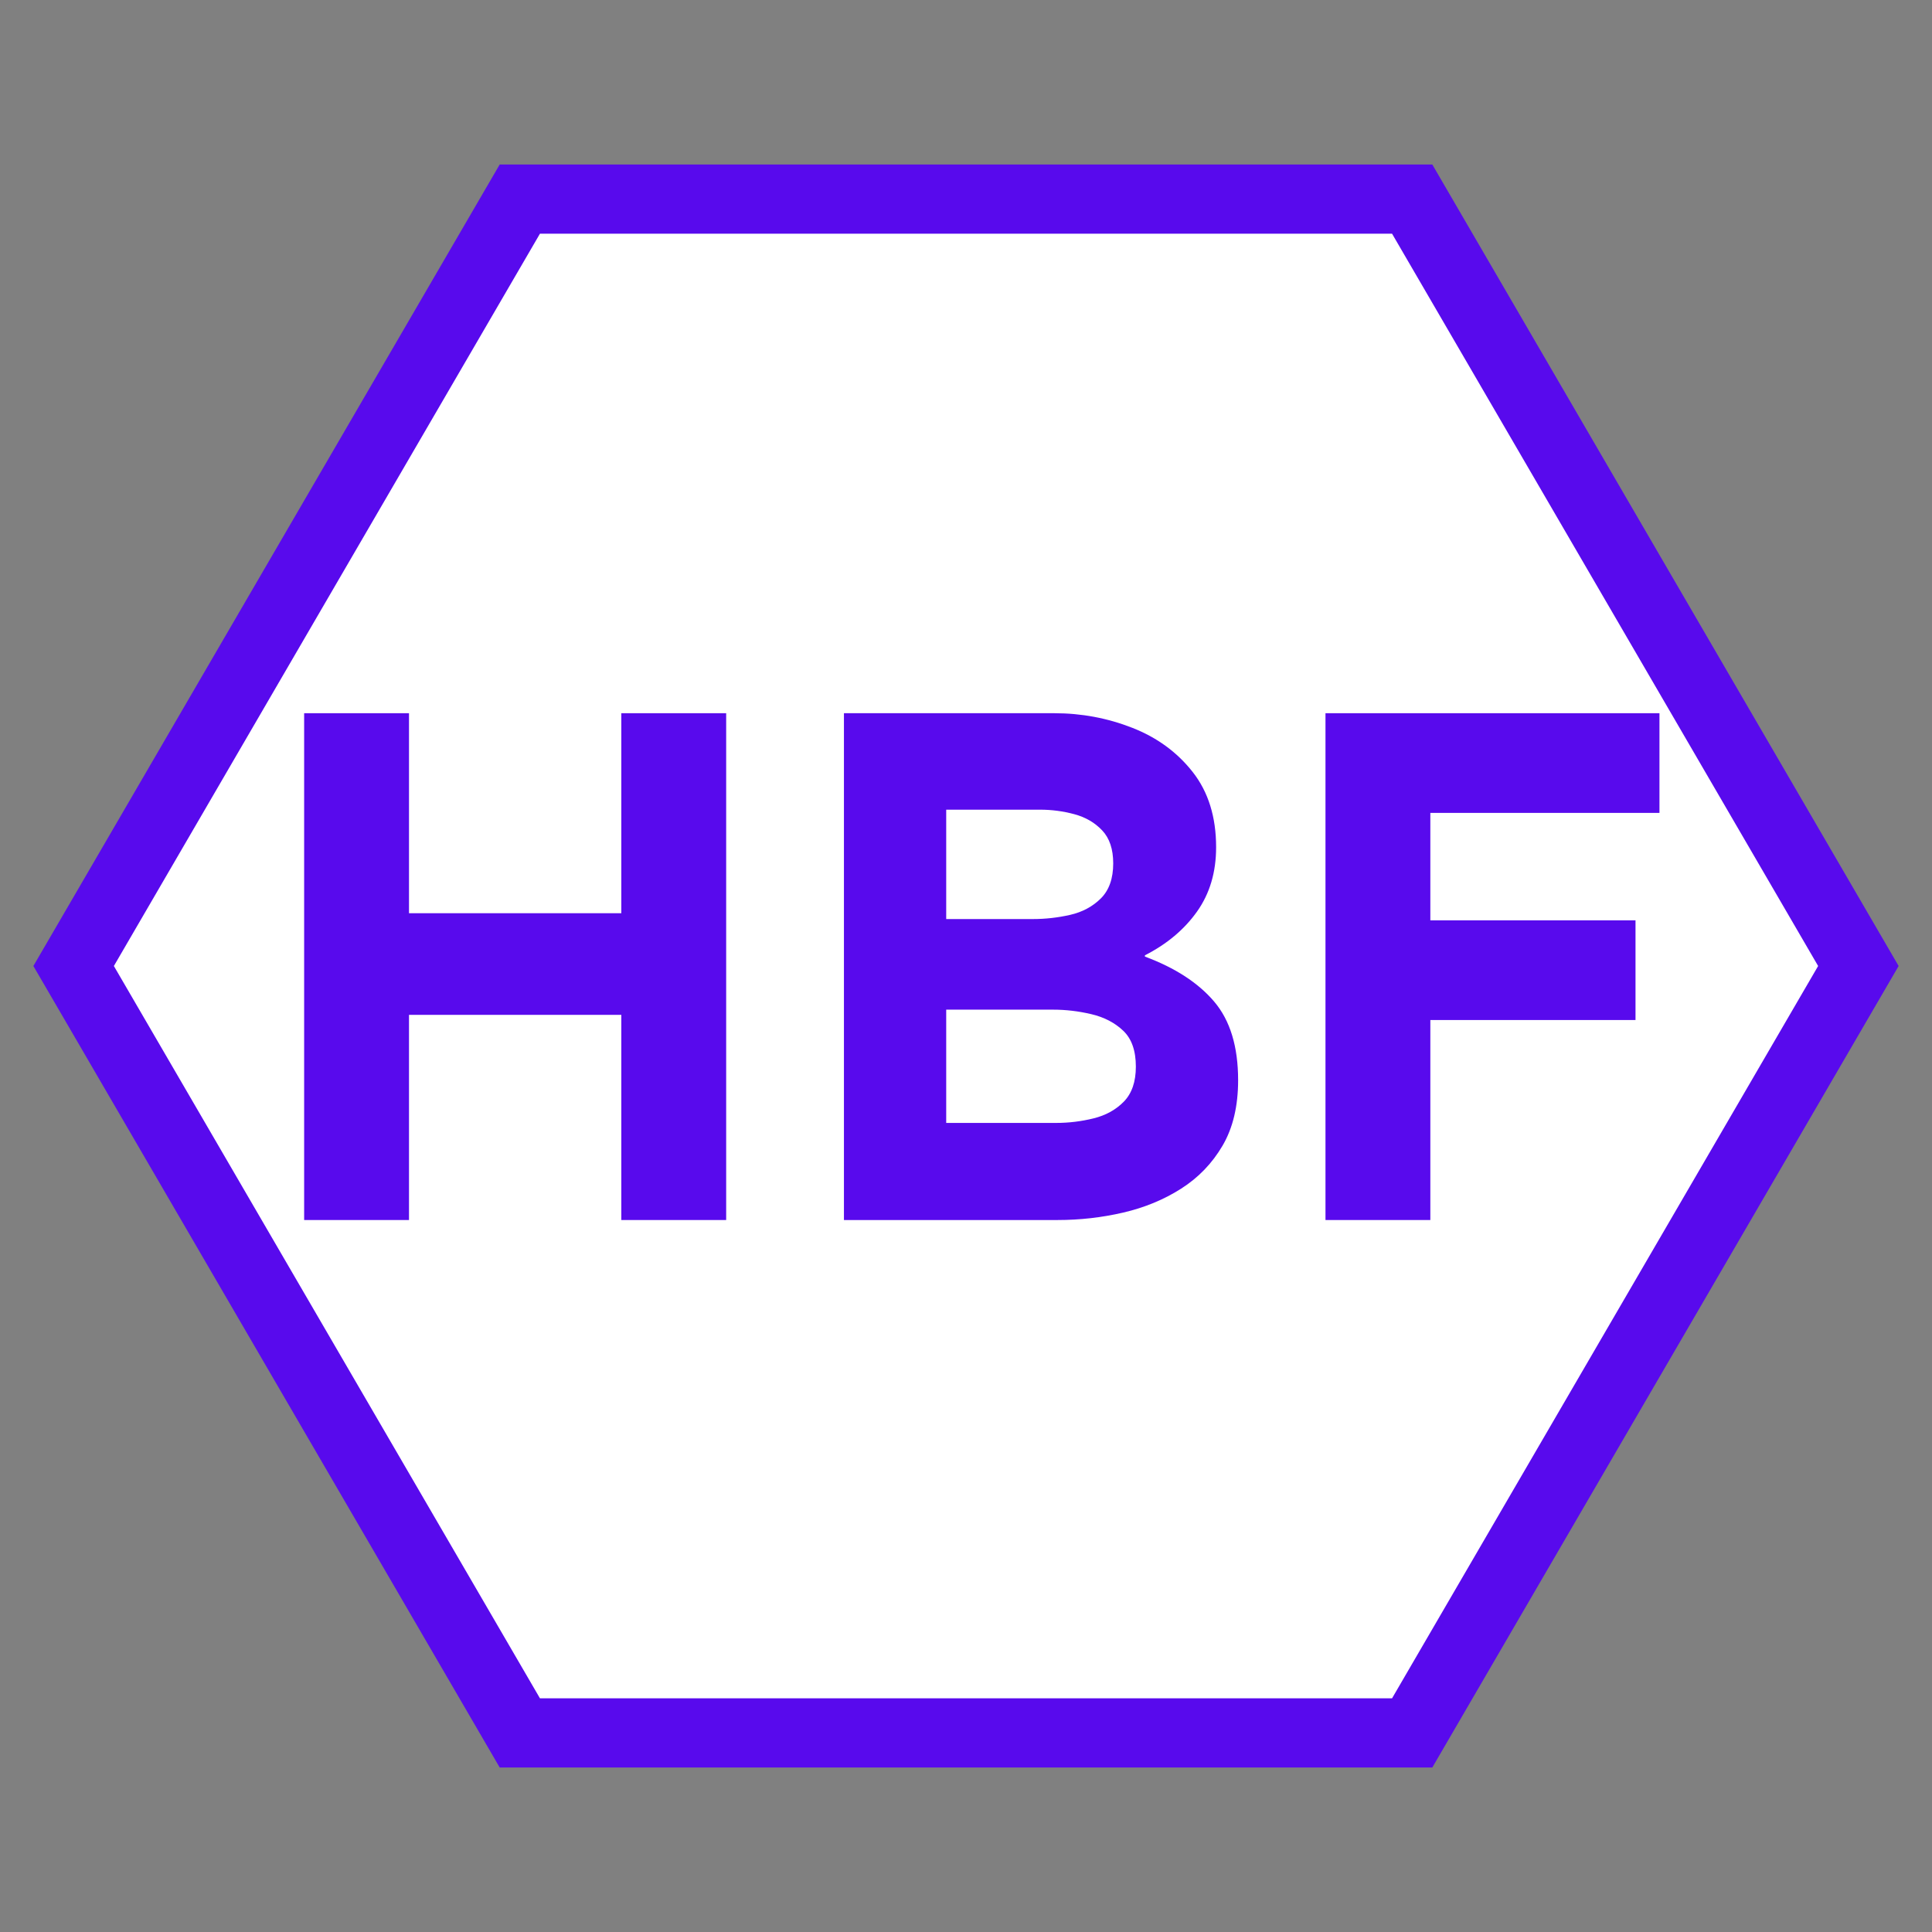
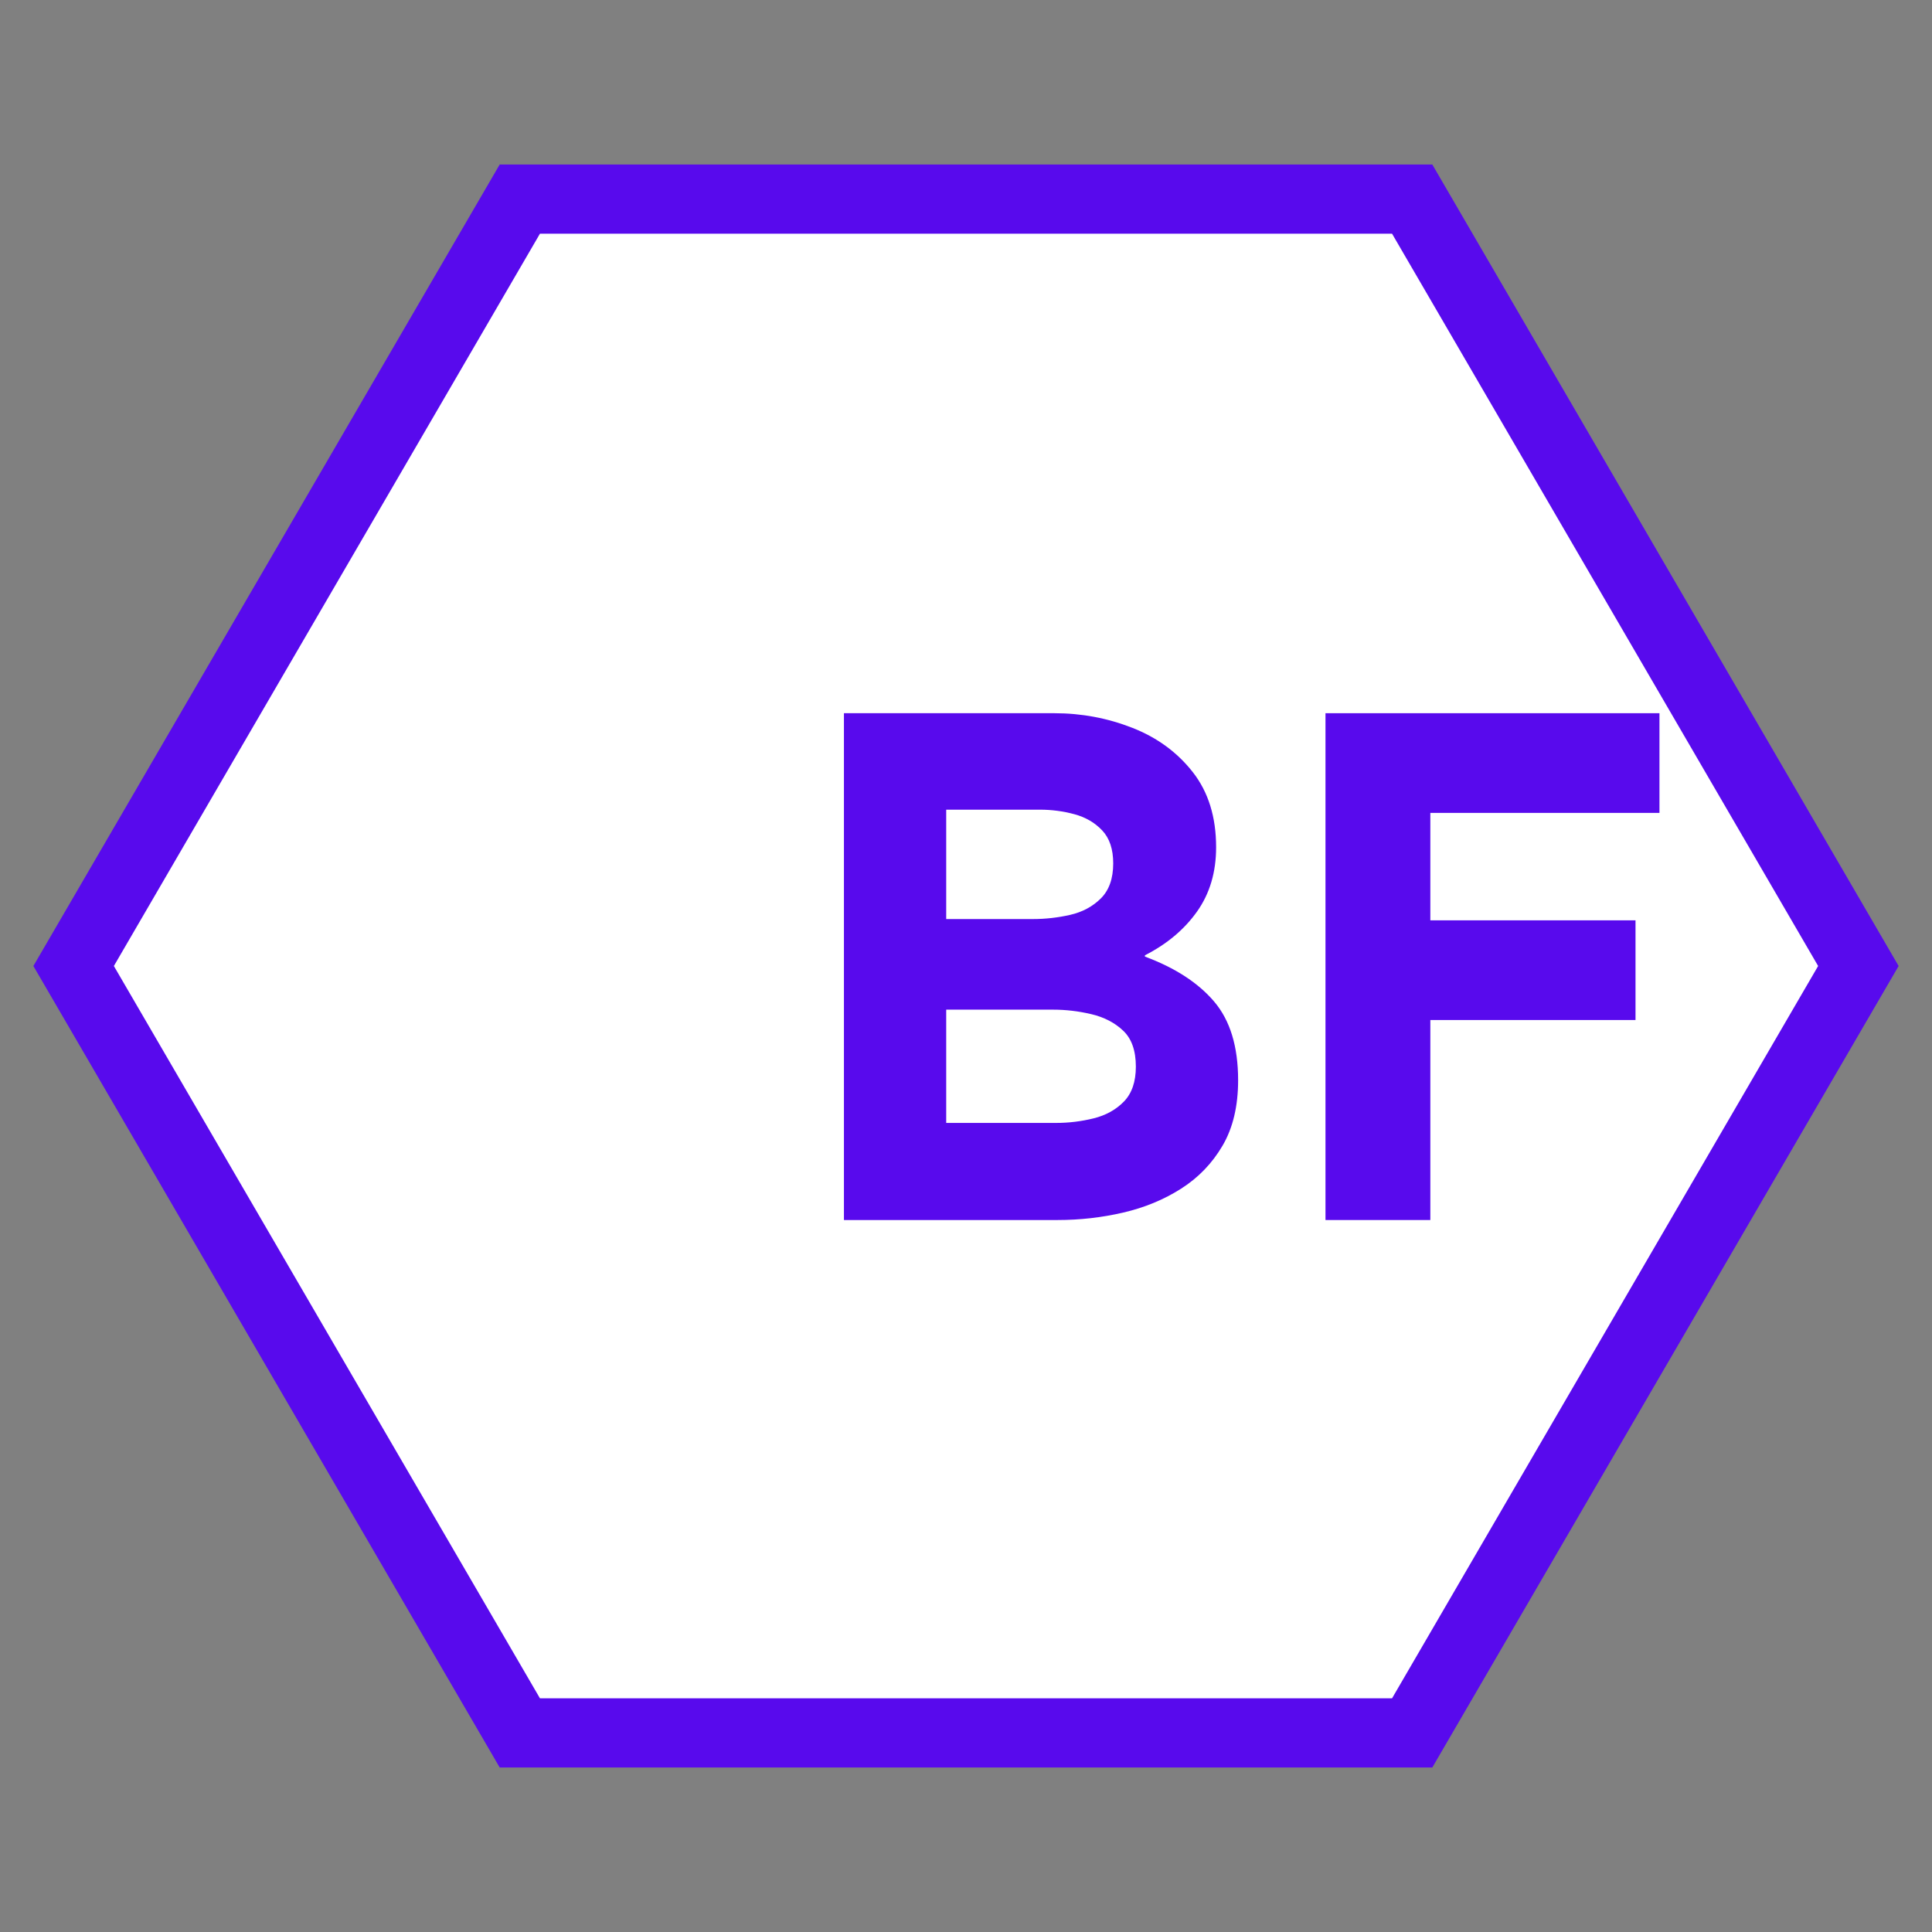
<svg xmlns="http://www.w3.org/2000/svg" version="1.0" preserveAspectRatio="xMidYMid meet" height="1200" viewBox="0 0 900 900" zoomAndPan="magnify" width="1200">
  <rect x="0" y="0" width="900" height="900" fill="#808080" stroke="none" />
  <defs>
    <g />
    <clipPath id="55c5d710b2">
      <path clip-rule="nonzero" d="M 15.547 76.641 L 884.773 76.641 L 884.773 823.359 L 15.547 823.359 Z M 15.547 76.641" />
    </clipPath>
    <clipPath id="18afecf31b">
      <path clip-rule="nonzero" d="M 884.453 450 L 667.227 823.359 L 232.773 823.359 L 15.547 450 L 232.773 76.641 L 667.227 76.641 Z M 884.453 450" />
    </clipPath>
    <clipPath id="f892256e1e">
      <path clip-rule="nonzero" d="M 53.047 108.871 L 847 108.871 L 847 791.129 L 53.047 791.129 Z M 53.047 108.871" />
    </clipPath>
    <clipPath id="36f90ceab4">
      <path clip-rule="nonzero" d="M 846.953 450 L 648.477 791.129 L 251.523 791.129 L 53.047 450 L 251.523 108.871 L 648.477 108.871 Z M 846.953 450" />
    </clipPath>
  </defs>
  <g clip-path="url(#55c5d710b2)">
    <g clip-path="url(#18afecf31b)">
      <path fill-rule="nonzero" fill-opacity="1" d="M 15.547 76.641 L 884.773 76.641 L 884.773 823.359 L 15.547 823.359 Z M 15.547 76.641" fill="#580aed" />
    </g>
  </g>
  <g clip-path="url(#f892256e1e)">
    <g clip-path="url(#36f90ceab4)">
      <path fill-rule="nonzero" fill-opacity="1" d="M 53.047 108.871 L 847.242 108.871 L 847.242 791.129 L 53.047 791.129 Z M 53.047 108.871" fill="#ffffff" />
    </g>
  </g>
  <g fill-opacity="1" fill="#580aed">
    <g transform="translate(114.245, 568.335)">
      <g>
-         <path d="M 76.281 -95.578 L 76.281 0 L 27.438 0 L 27.438 -236.094 L 76.281 -236.094 L 76.281 -142.922 L 175.188 -142.922 L 175.188 -236.094 L 224.031 -236.094 L 224.031 0 L 175.188 0 L 175.188 -95.578 Z M 76.281 -95.578" />
-       </g>
+         </g>
    </g>
  </g>
  <g fill-opacity="1" fill="#580aed">
    <g transform="translate(365.702, 568.335)">
      <g>
        <path d="M 211.062 -65.125 C 211.062 -53.062 208.648 -42.91 203.828 -34.672 C 199.004 -26.43 192.57 -19.75 184.531 -14.625 C 176.488 -9.5 167.488 -5.781 157.531 -3.469 C 147.582 -1.156 137.383 0 126.938 0 L 27.438 0 L 27.438 -236.094 L 125.438 -236.094 C 138.094 -236.094 150.195 -233.828 161.75 -229.297 C 173.312 -224.773 182.711 -217.891 189.953 -208.641 C 197.191 -199.398 200.812 -187.742 200.812 -173.672 C 200.812 -162.016 197.844 -152.016 191.906 -143.672 C 185.977 -135.328 177.891 -128.539 167.641 -123.312 L 167.641 -122.719 C 181.711 -117.488 192.469 -110.5 199.906 -101.75 C 207.344 -93.008 211.062 -80.801 211.062 -65.125 Z M 152.875 -166.141 C 152.875 -172.766 151.16 -177.883 147.734 -181.5 C 144.316 -185.125 139.992 -187.641 134.766 -189.047 C 129.547 -190.453 124.223 -191.156 118.797 -191.156 L 75.078 -191.156 L 75.078 -140.203 L 115.484 -140.203 C 121.305 -140.203 127.082 -140.852 132.812 -142.156 C 138.539 -143.469 143.316 -146.031 147.141 -149.844 C 150.961 -153.664 152.875 -159.098 152.875 -166.141 Z M 163.422 -71.453 C 163.422 -78.891 161.457 -84.469 157.531 -88.188 C 153.613 -91.906 148.691 -94.469 142.766 -95.875 C 136.836 -97.289 130.859 -98 124.828 -98 L 75.078 -98 L 75.078 -45.234 L 126.328 -45.234 C 132.16 -45.234 137.941 -45.938 143.672 -47.344 C 149.398 -48.75 154.125 -51.359 157.844 -55.172 C 161.562 -58.992 163.422 -64.422 163.422 -71.453 Z M 163.422 -71.453" />
      </g>
    </g>
  </g>
  <g fill-opacity="1" fill="#580aed">
    <g transform="translate(590.024, 568.335)">
      <g>
        <path d="M 76.281 -139.609 L 171.859 -139.609 L 171.859 -93.172 L 76.281 -93.172 L 76.281 0 L 27.438 0 L 27.438 -236.094 L 183.016 -236.094 L 183.016 -189.656 L 76.281 -189.656 Z M 76.281 -139.609" />
      </g>
    </g>
  </g>
</svg>